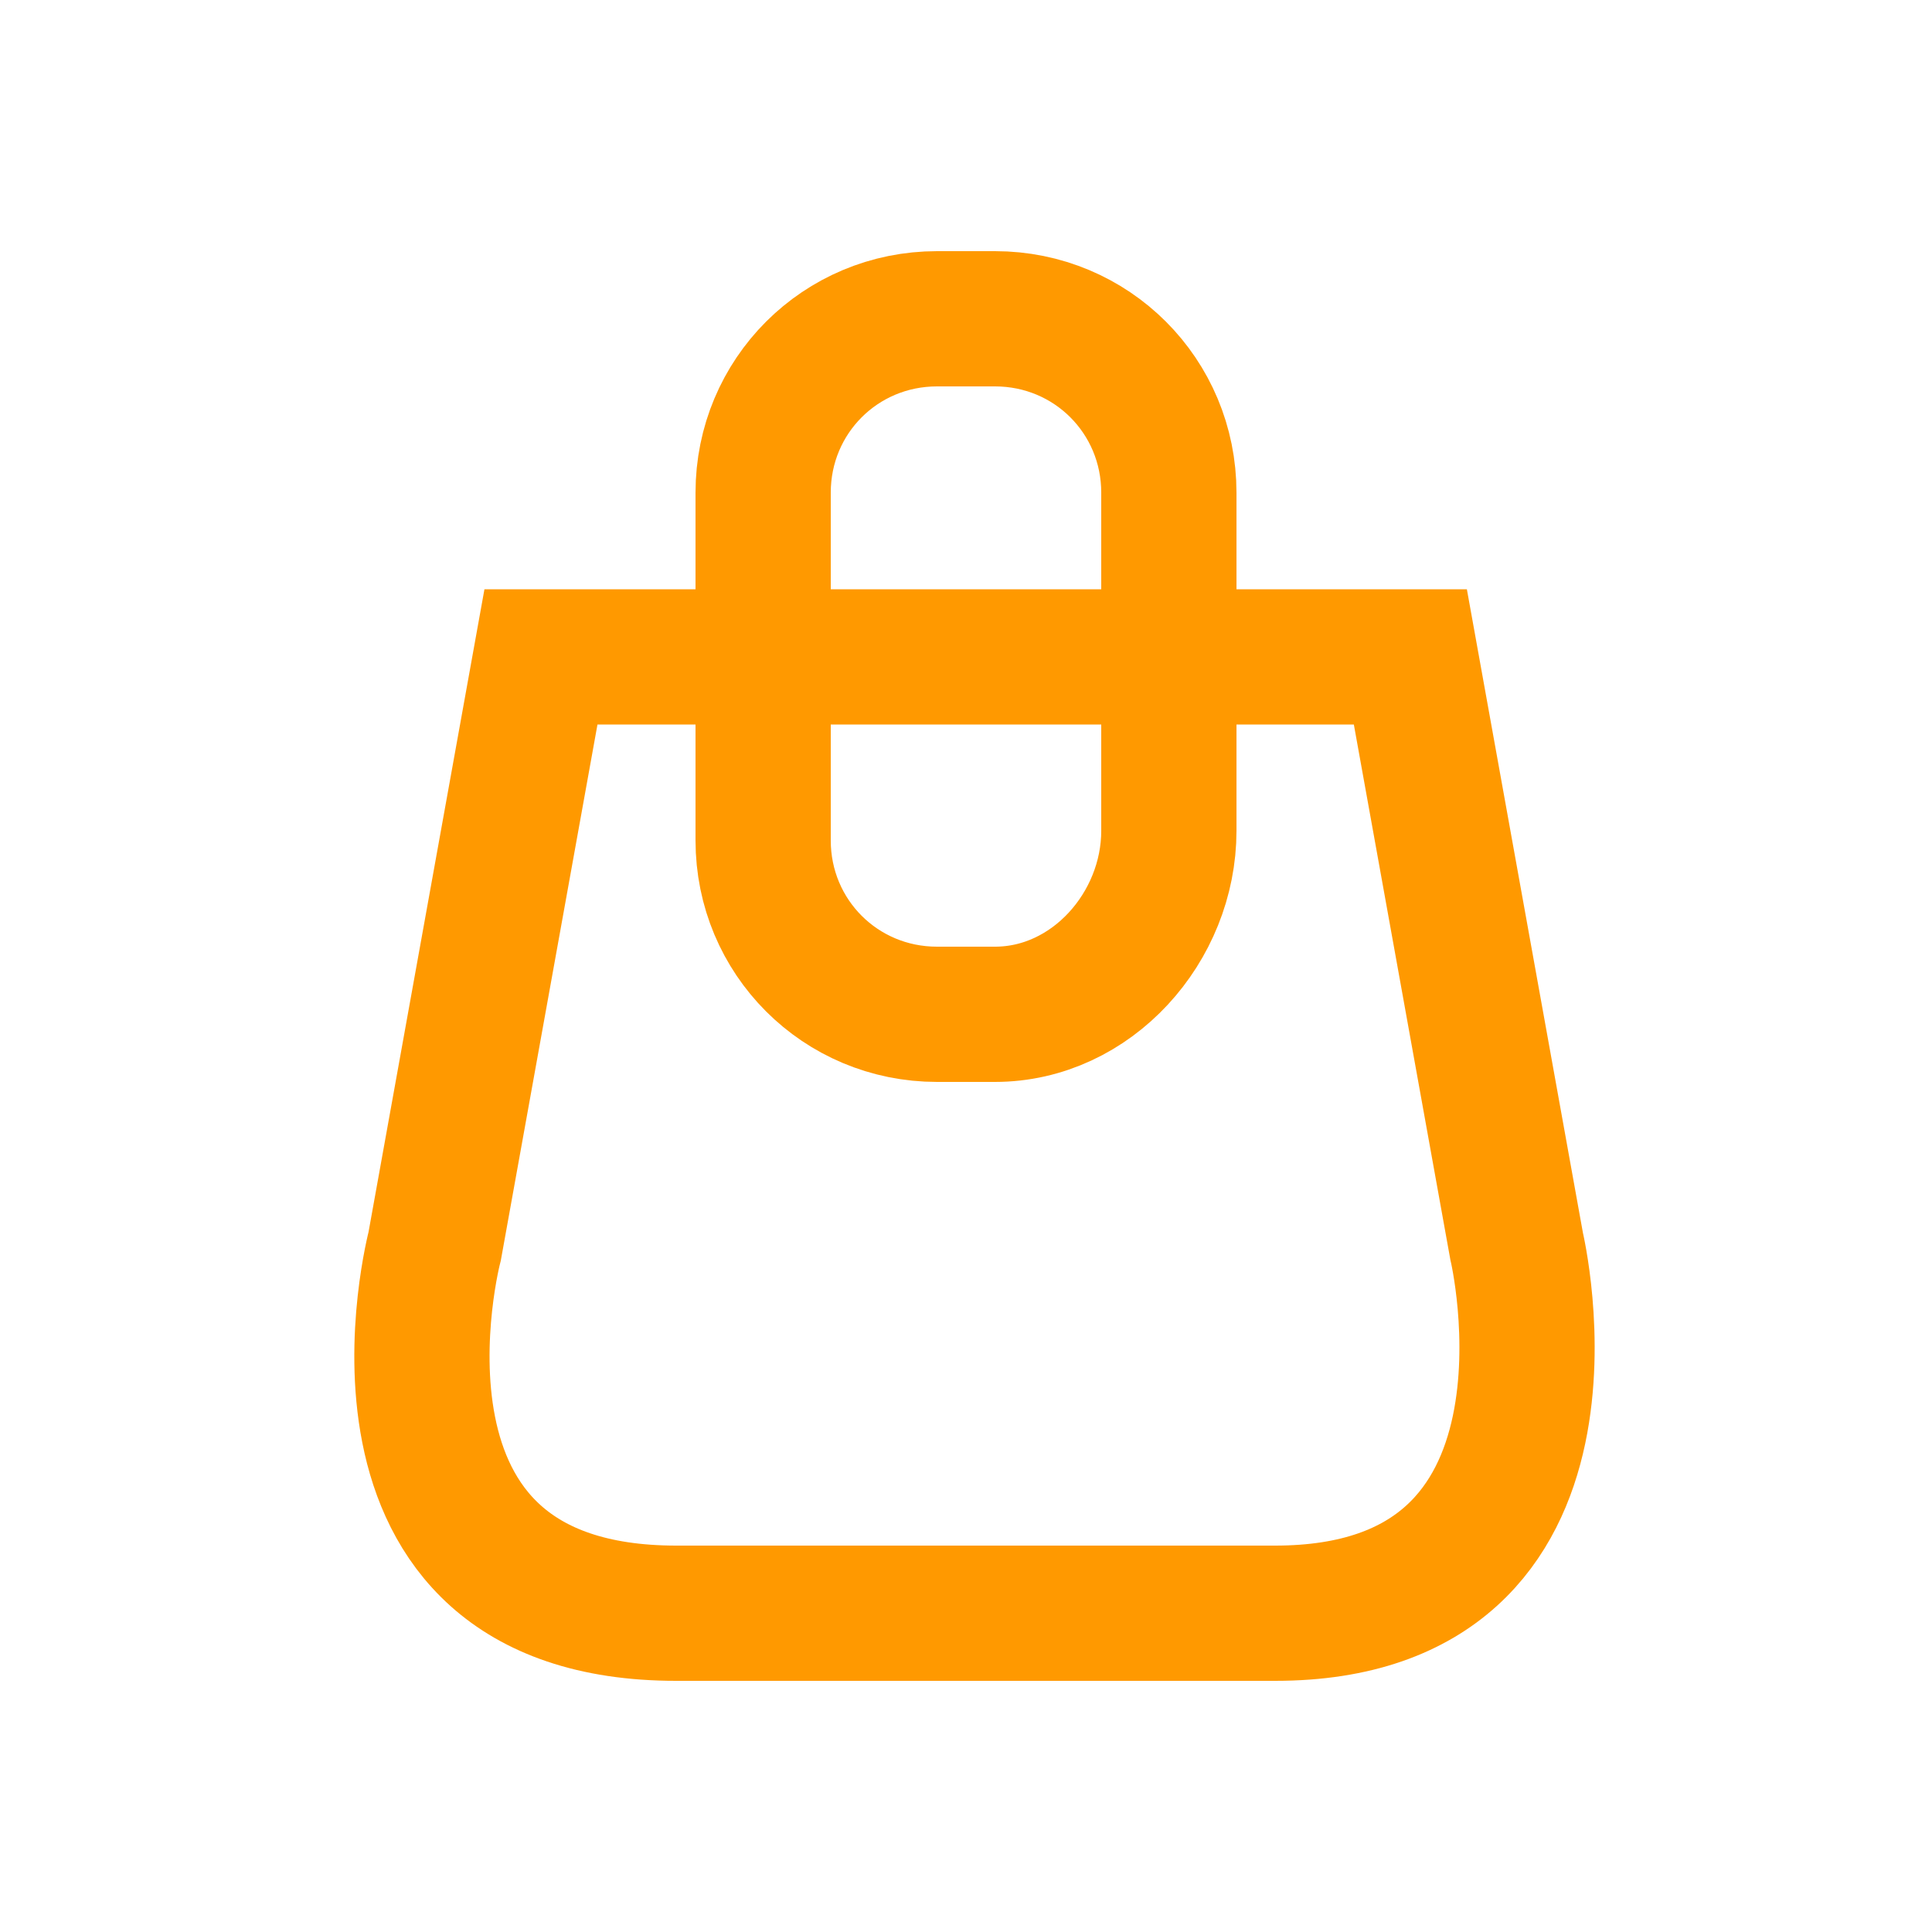
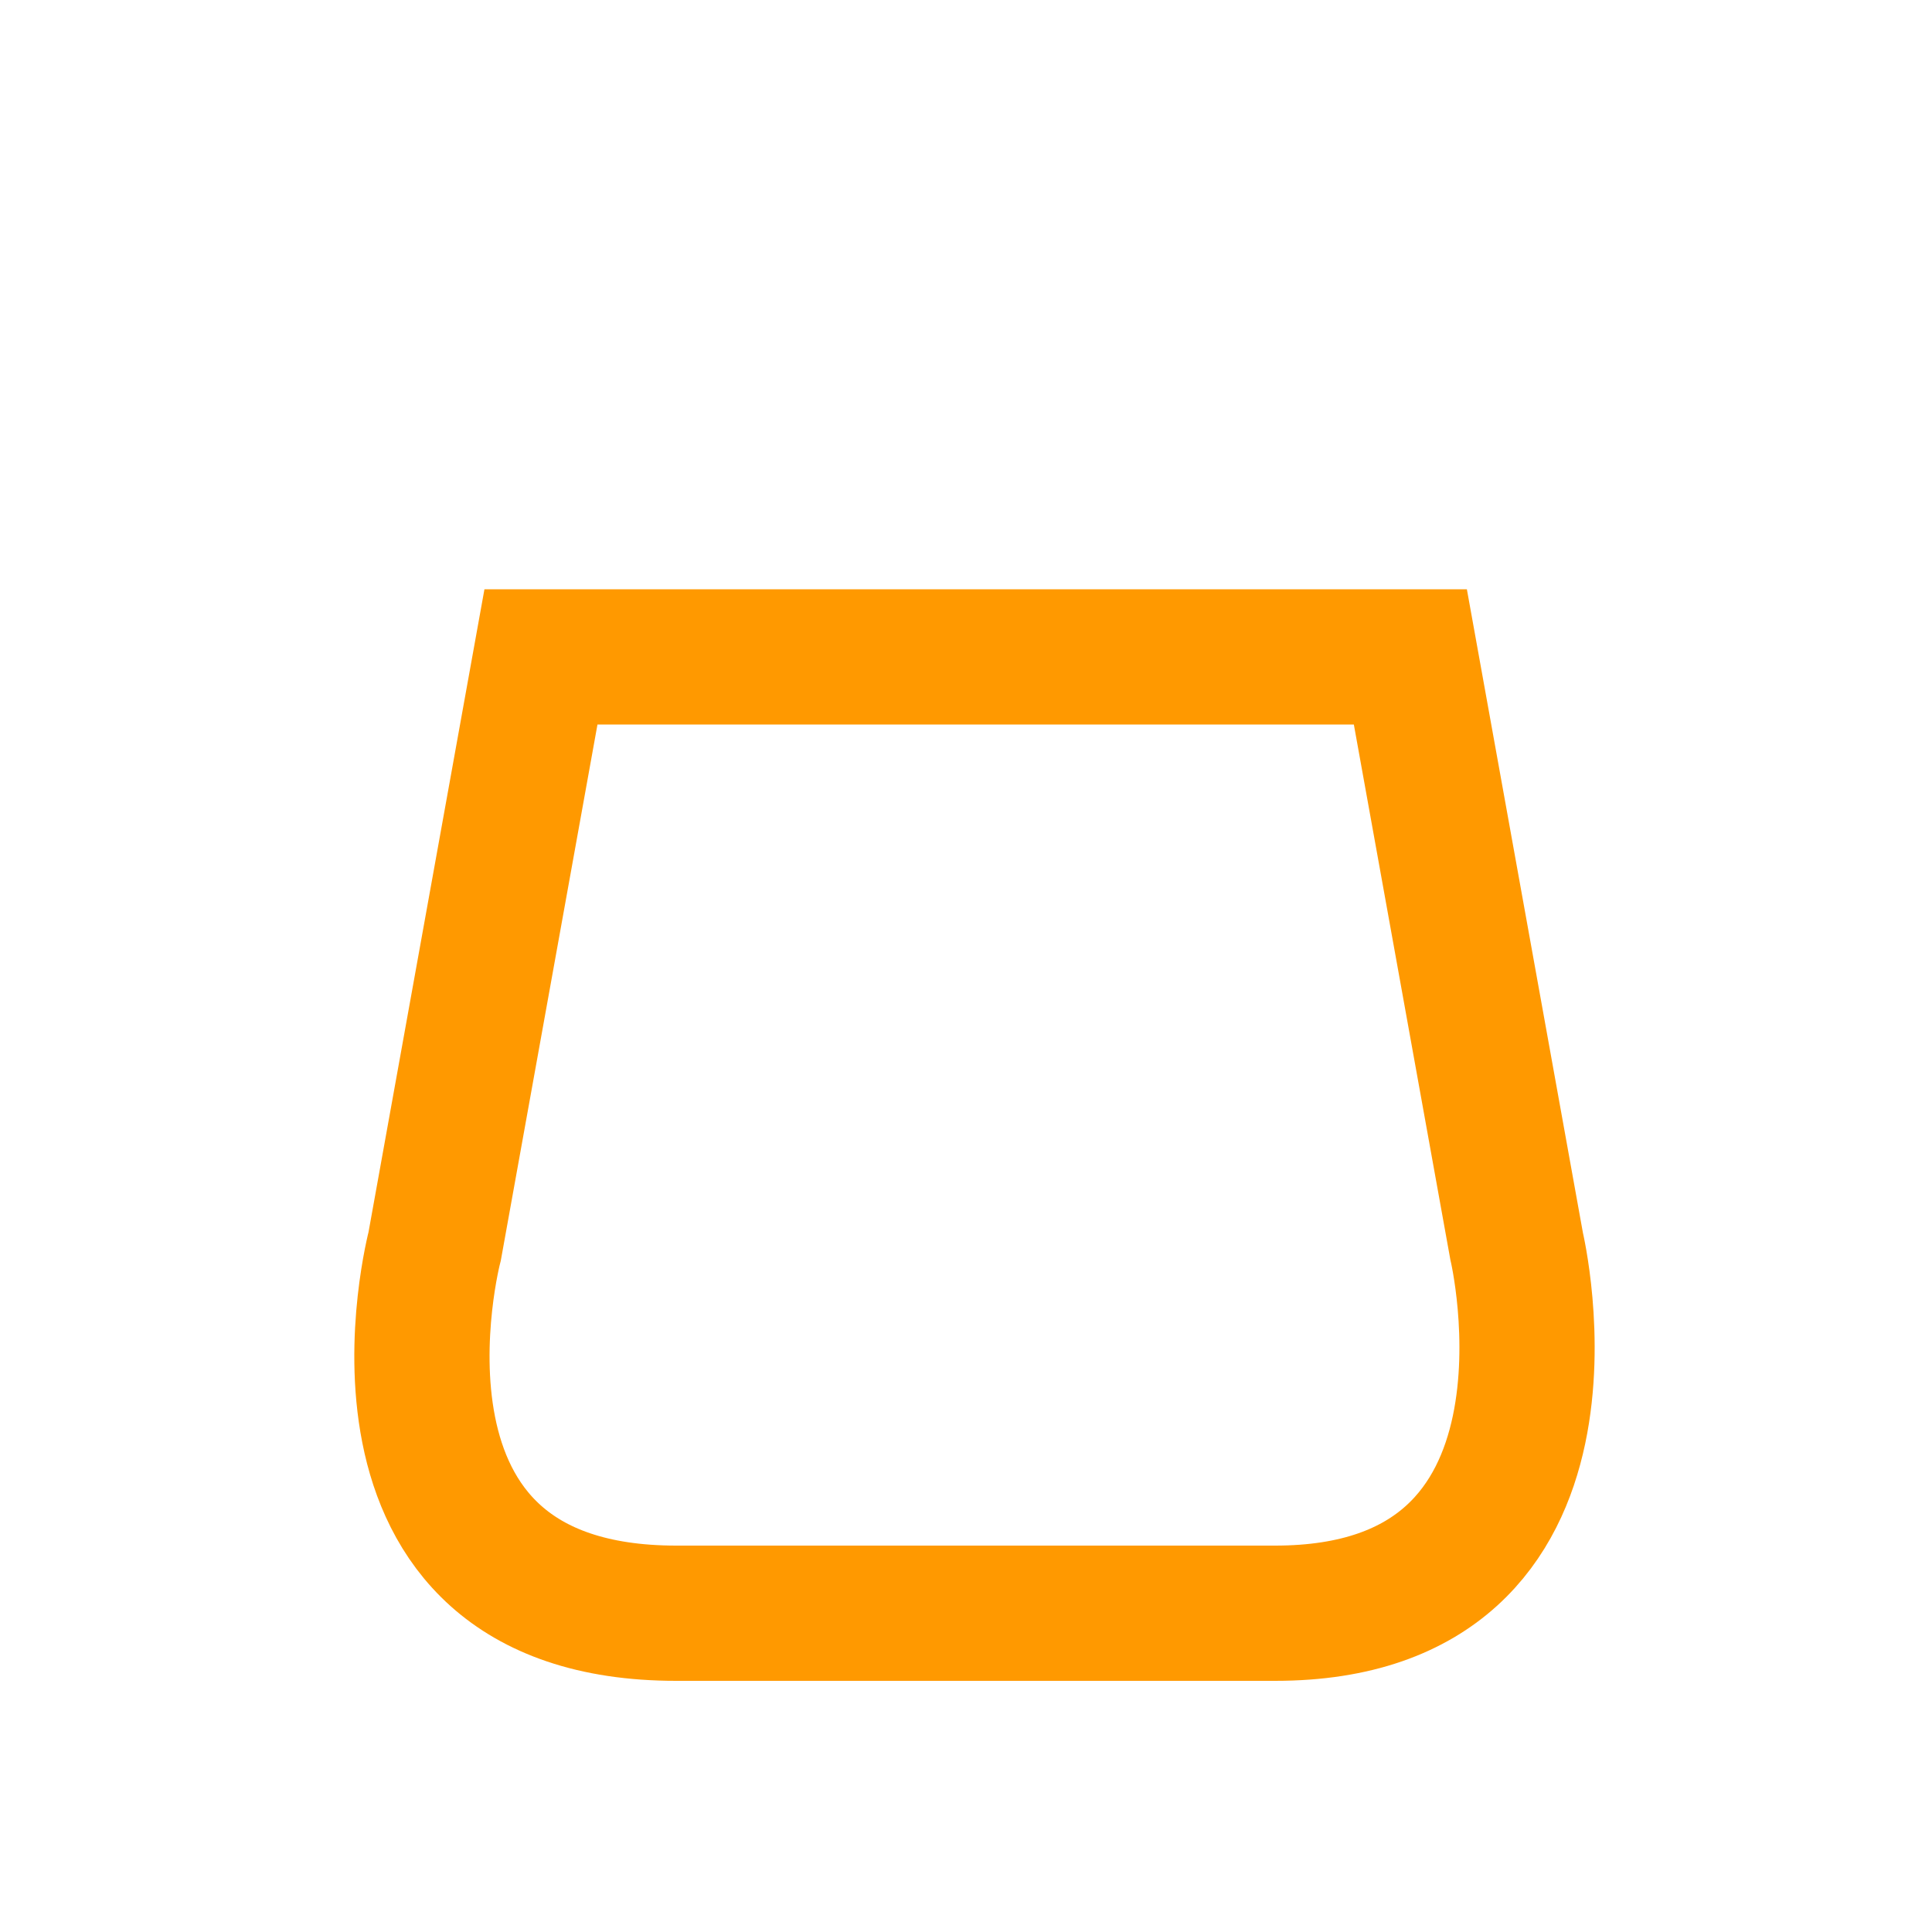
<svg xmlns="http://www.w3.org/2000/svg" version="1.1" id="Layer_1" x="0px" y="0px" viewBox="0 0 20 20" style="enable-background:new 0 0 20 20;" xml:space="preserve">
  <style type="text/css">
	.st0{fill:none;stroke:#FF9900;stroke-width:1.4;stroke-miterlimit:10;}
</style>
  <g>
    <path class="st0" d="M13.2,16.7c3.4,0,2.5-3.8,2.5-3.8l-1.1-6.1h-9l-1.1,6.1c0,0-1,3.8,2.5,3.8H13.2z" />
-     <path class="st0" d="M10.3,10.5H9.7c-1,0-1.8-0.8-1.8-1.8V5.1c0-1,0.8-1.8,1.8-1.8h0.6c1,0,1.8,0.8,1.8,1.8v3.5   C12.1,9.6,11.3,10.5,10.3,10.5z" />
  </g>
</svg>